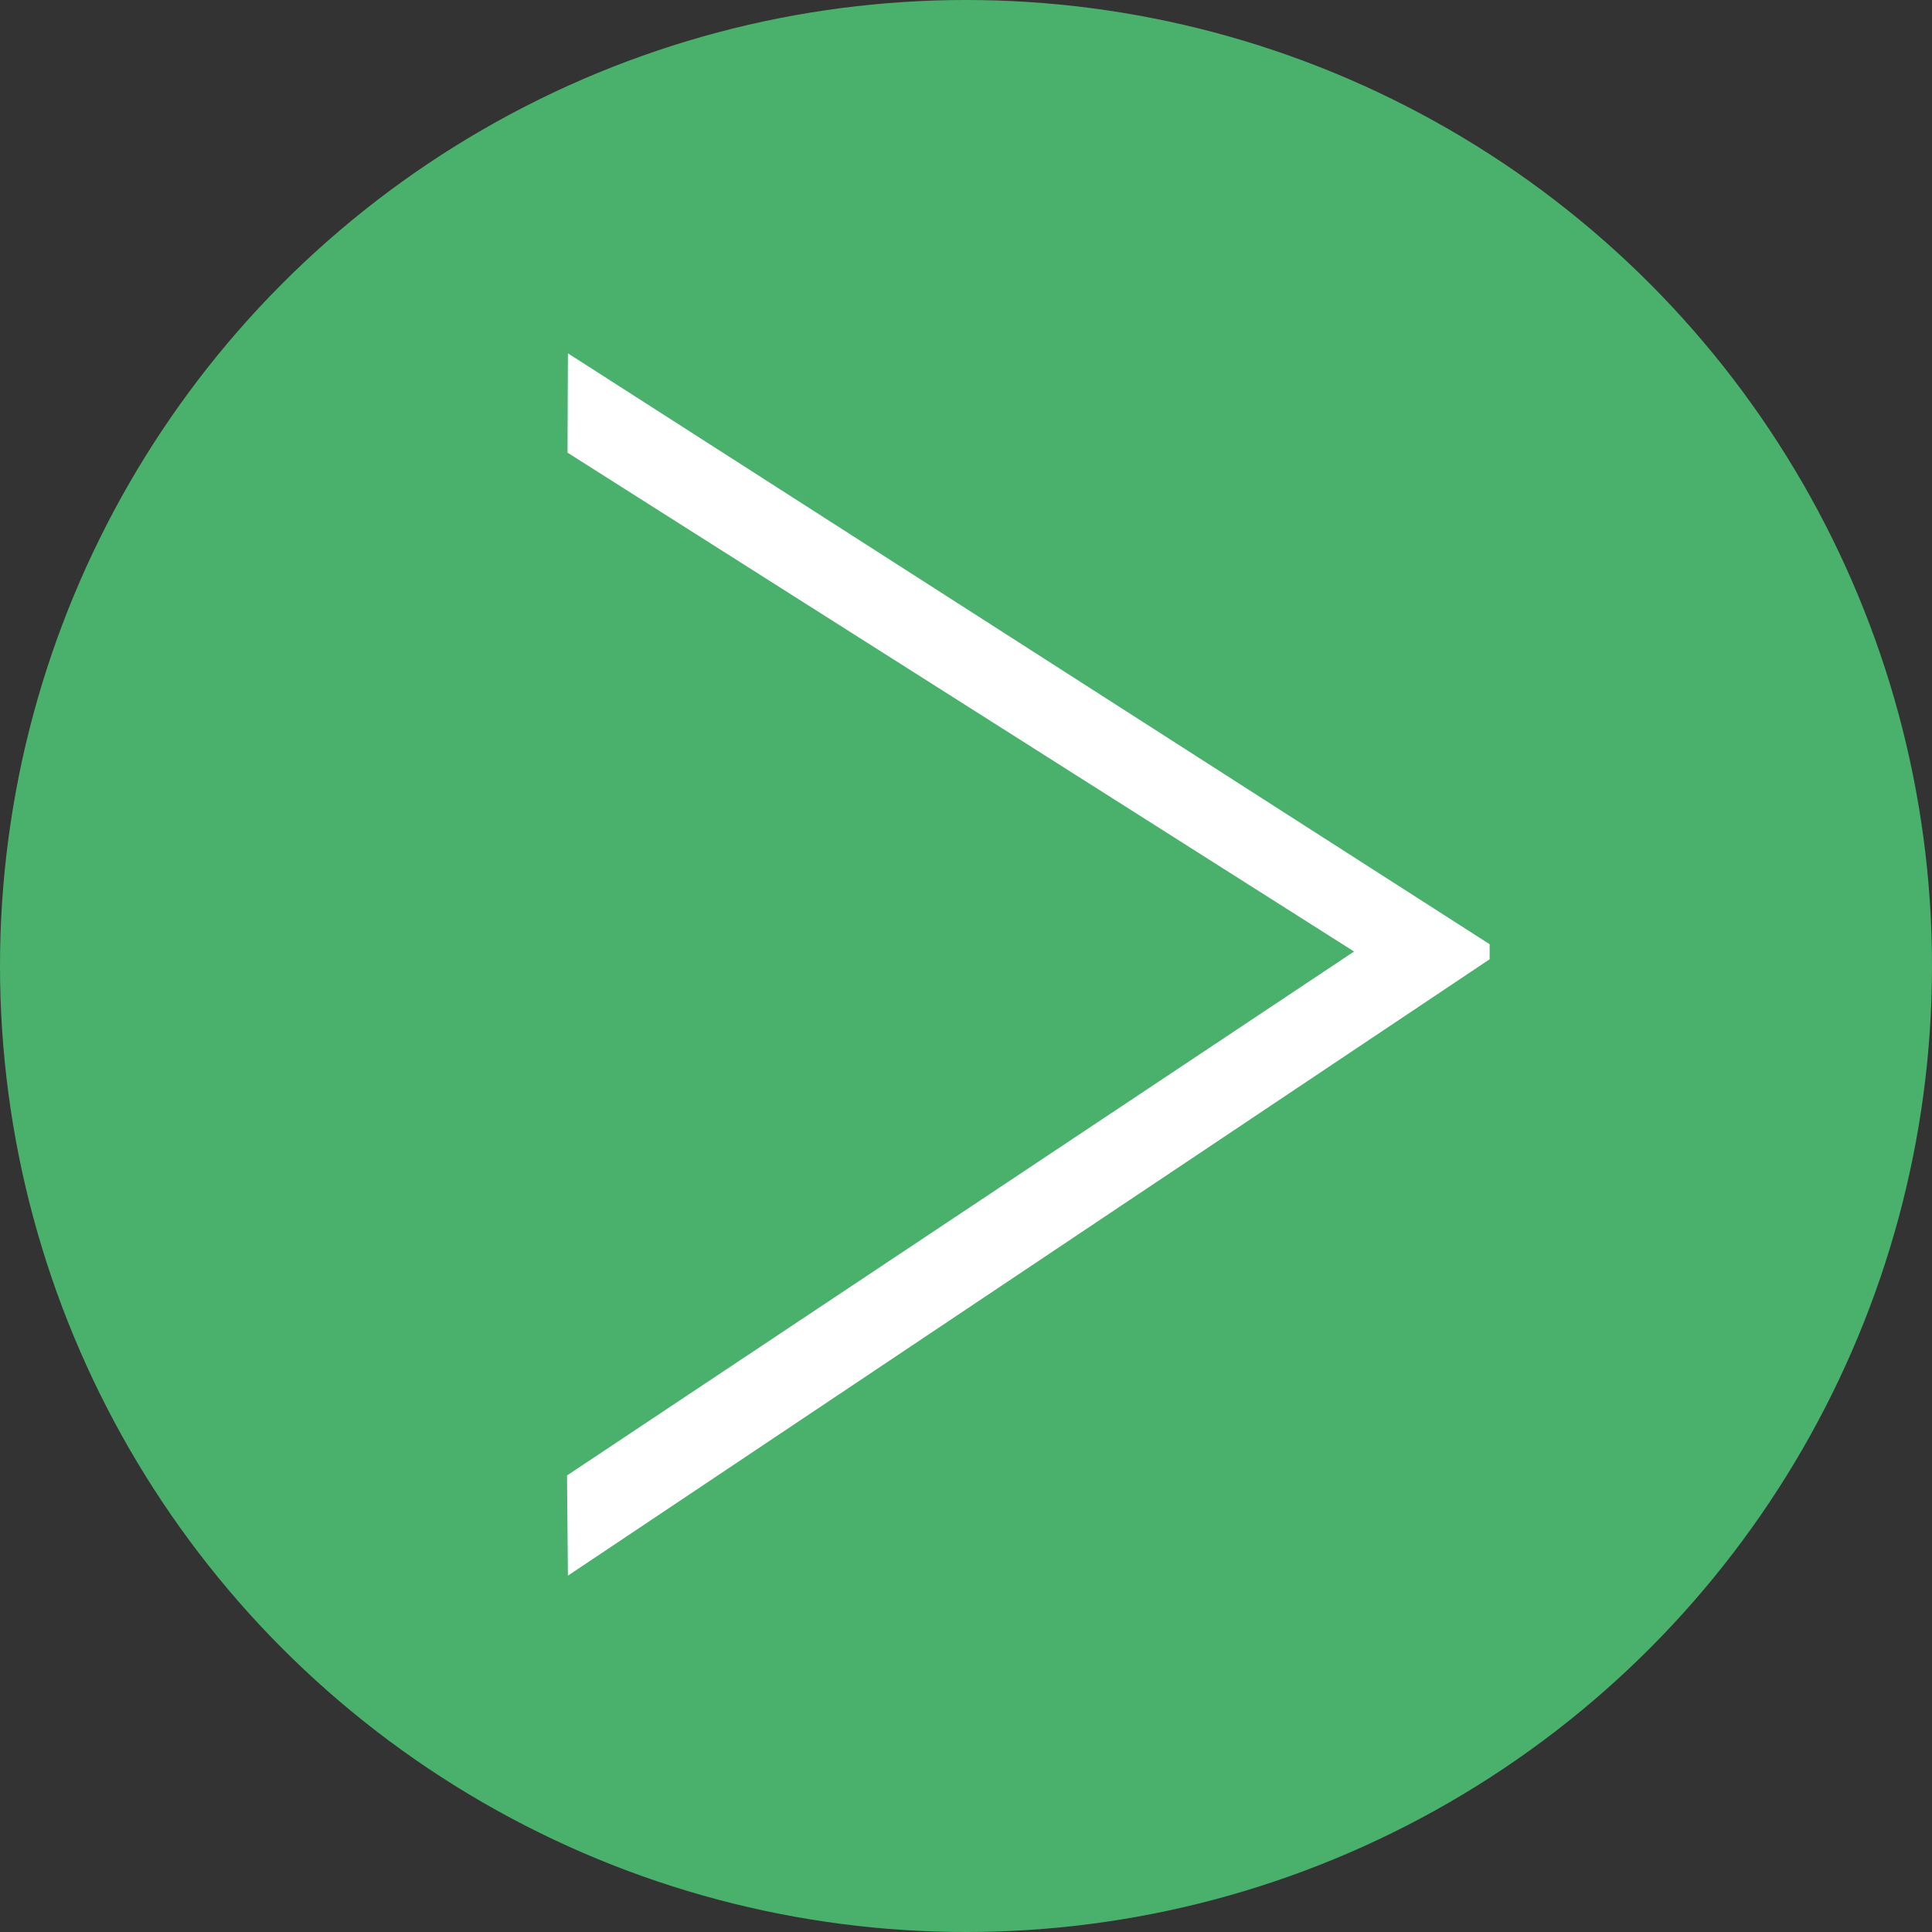
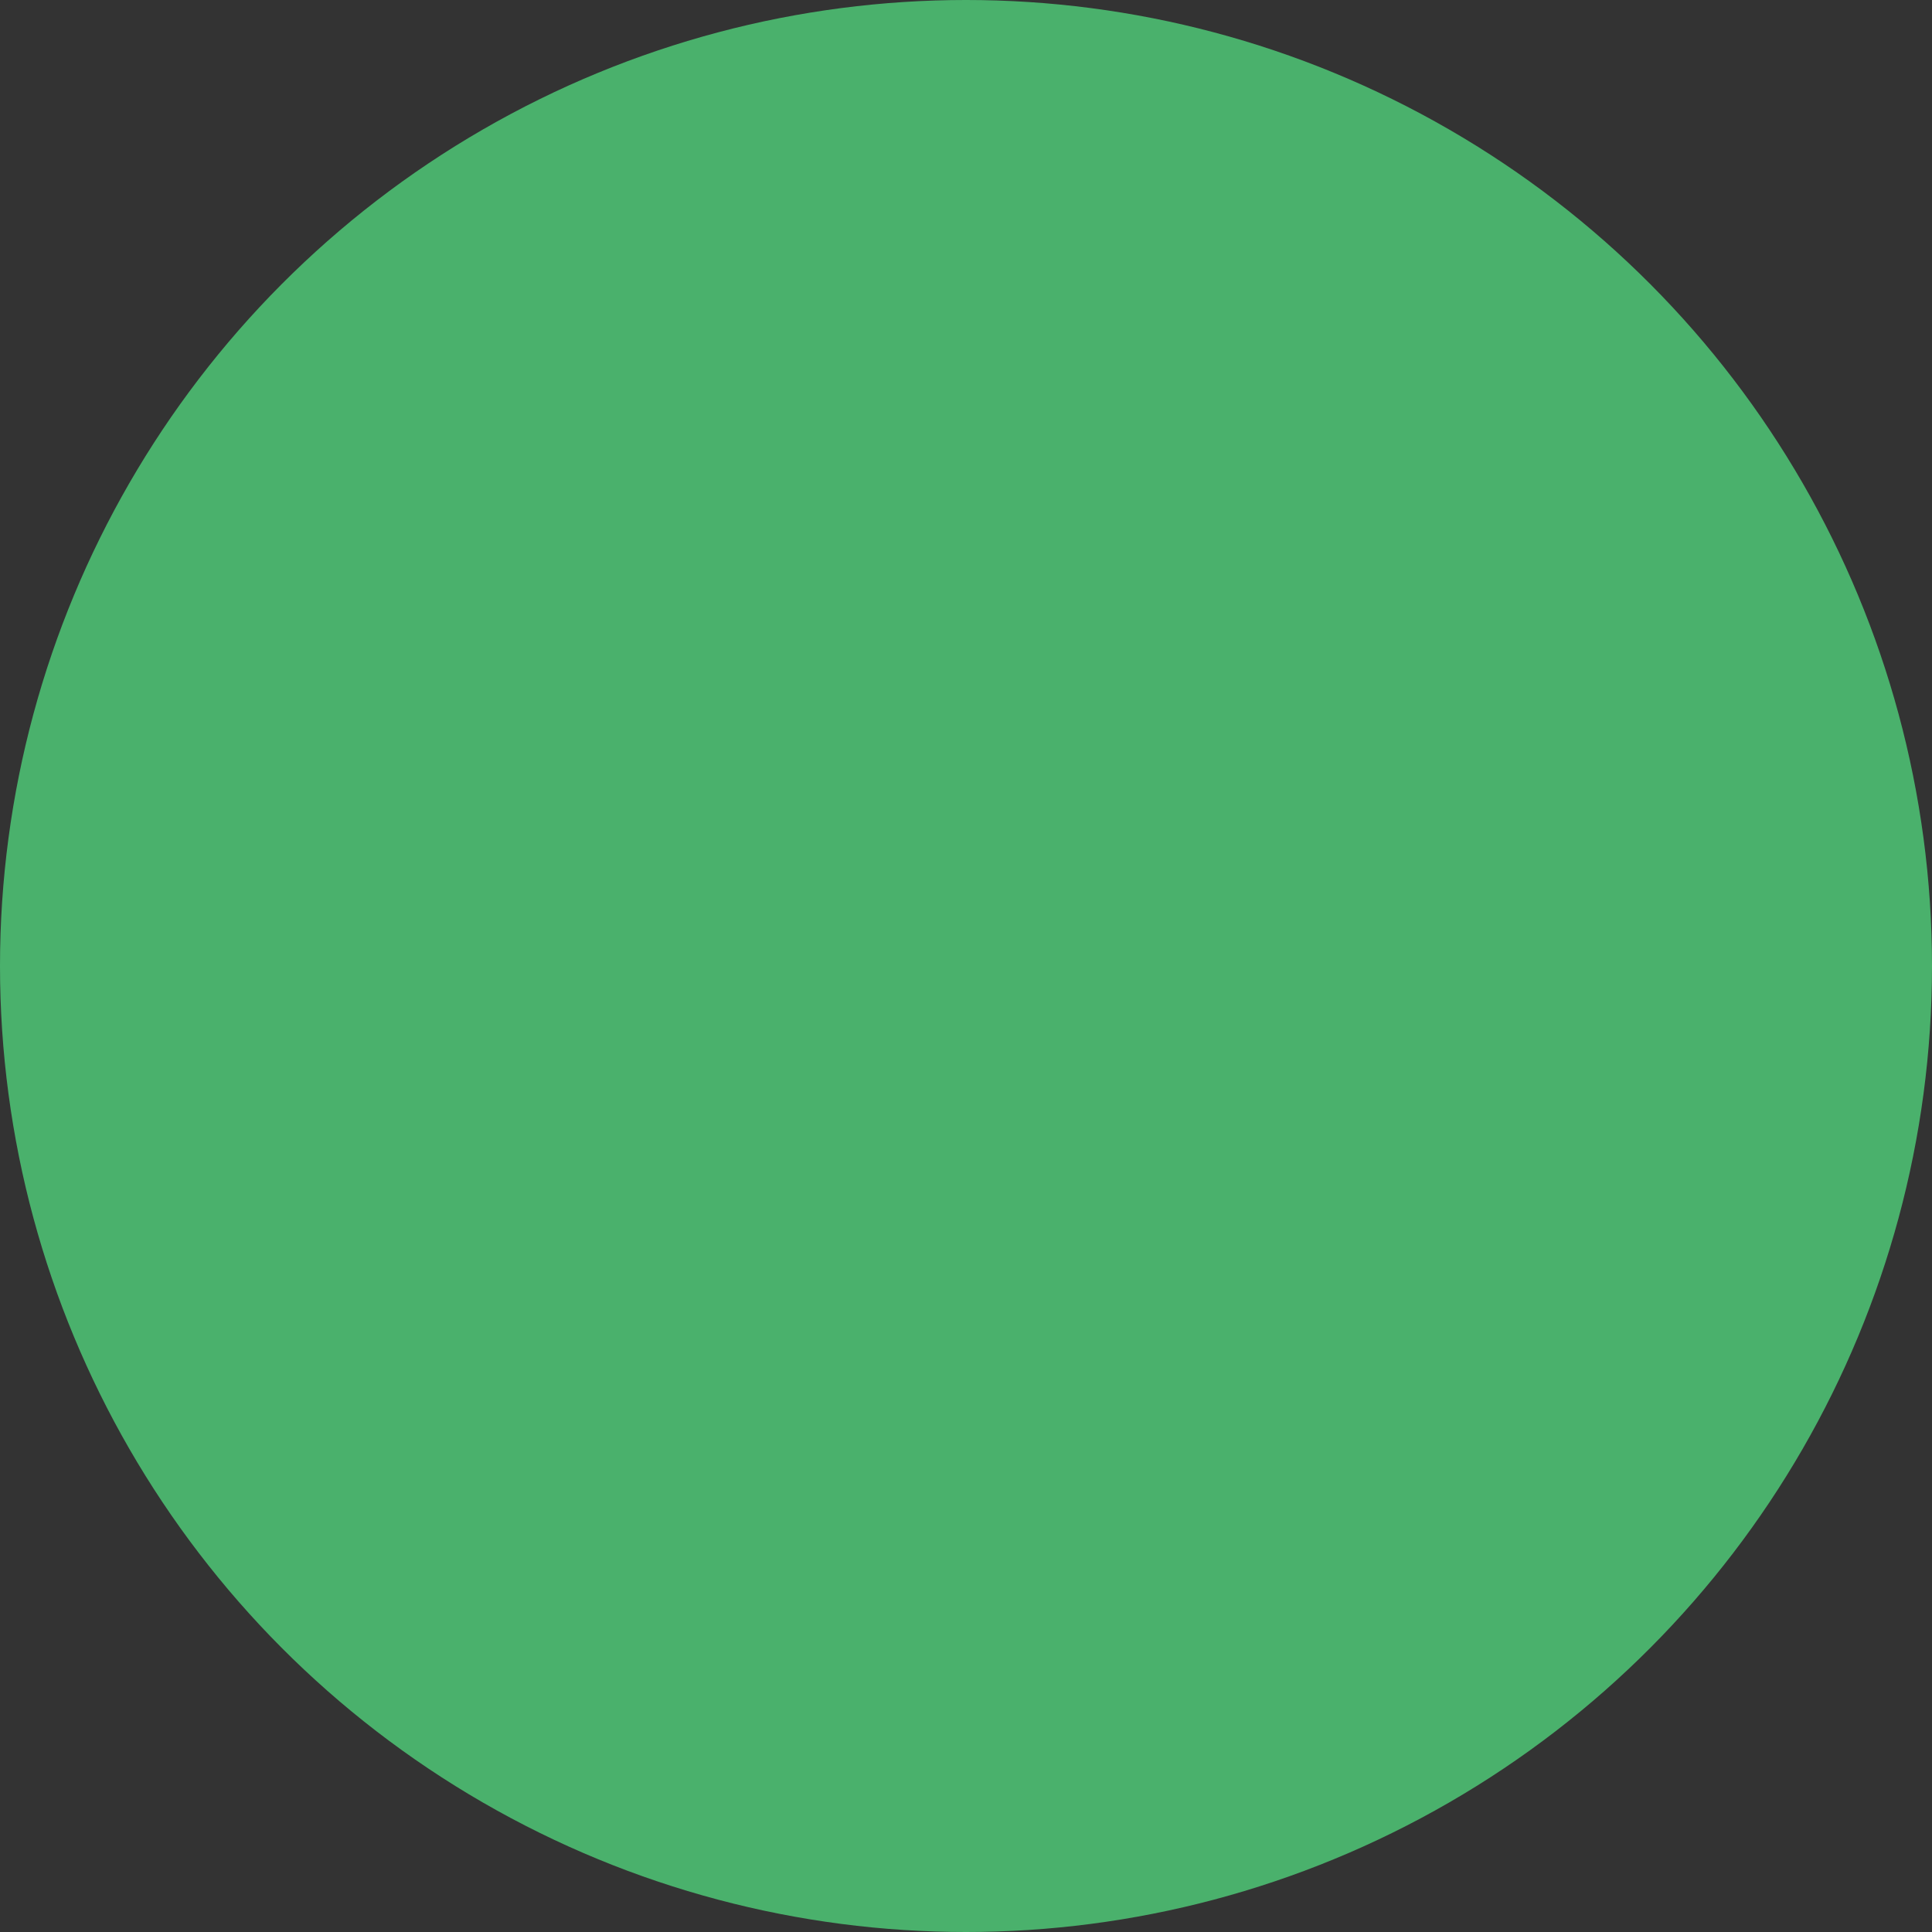
<svg xmlns="http://www.w3.org/2000/svg" id="Layer_1" data-name="Layer 1" viewBox="0 0 347 347">
  <rect x="0" y="0" width="347" height="347" fill="#333333" stroke="none" />
  <defs>
    <style>.cls-1{fill:#4ab16c;}.cls-2{fill:#fff;}</style>
  </defs>
  <circle class="cls-1" cx="173.5" cy="173.5" r="173.5" />
-   <path class="cls-2" d="M267.55,172.29,102,283l-.16-18,141.36-94.1L101.93,81.3,102,63.46,267.55,169.59Z" />
</svg>